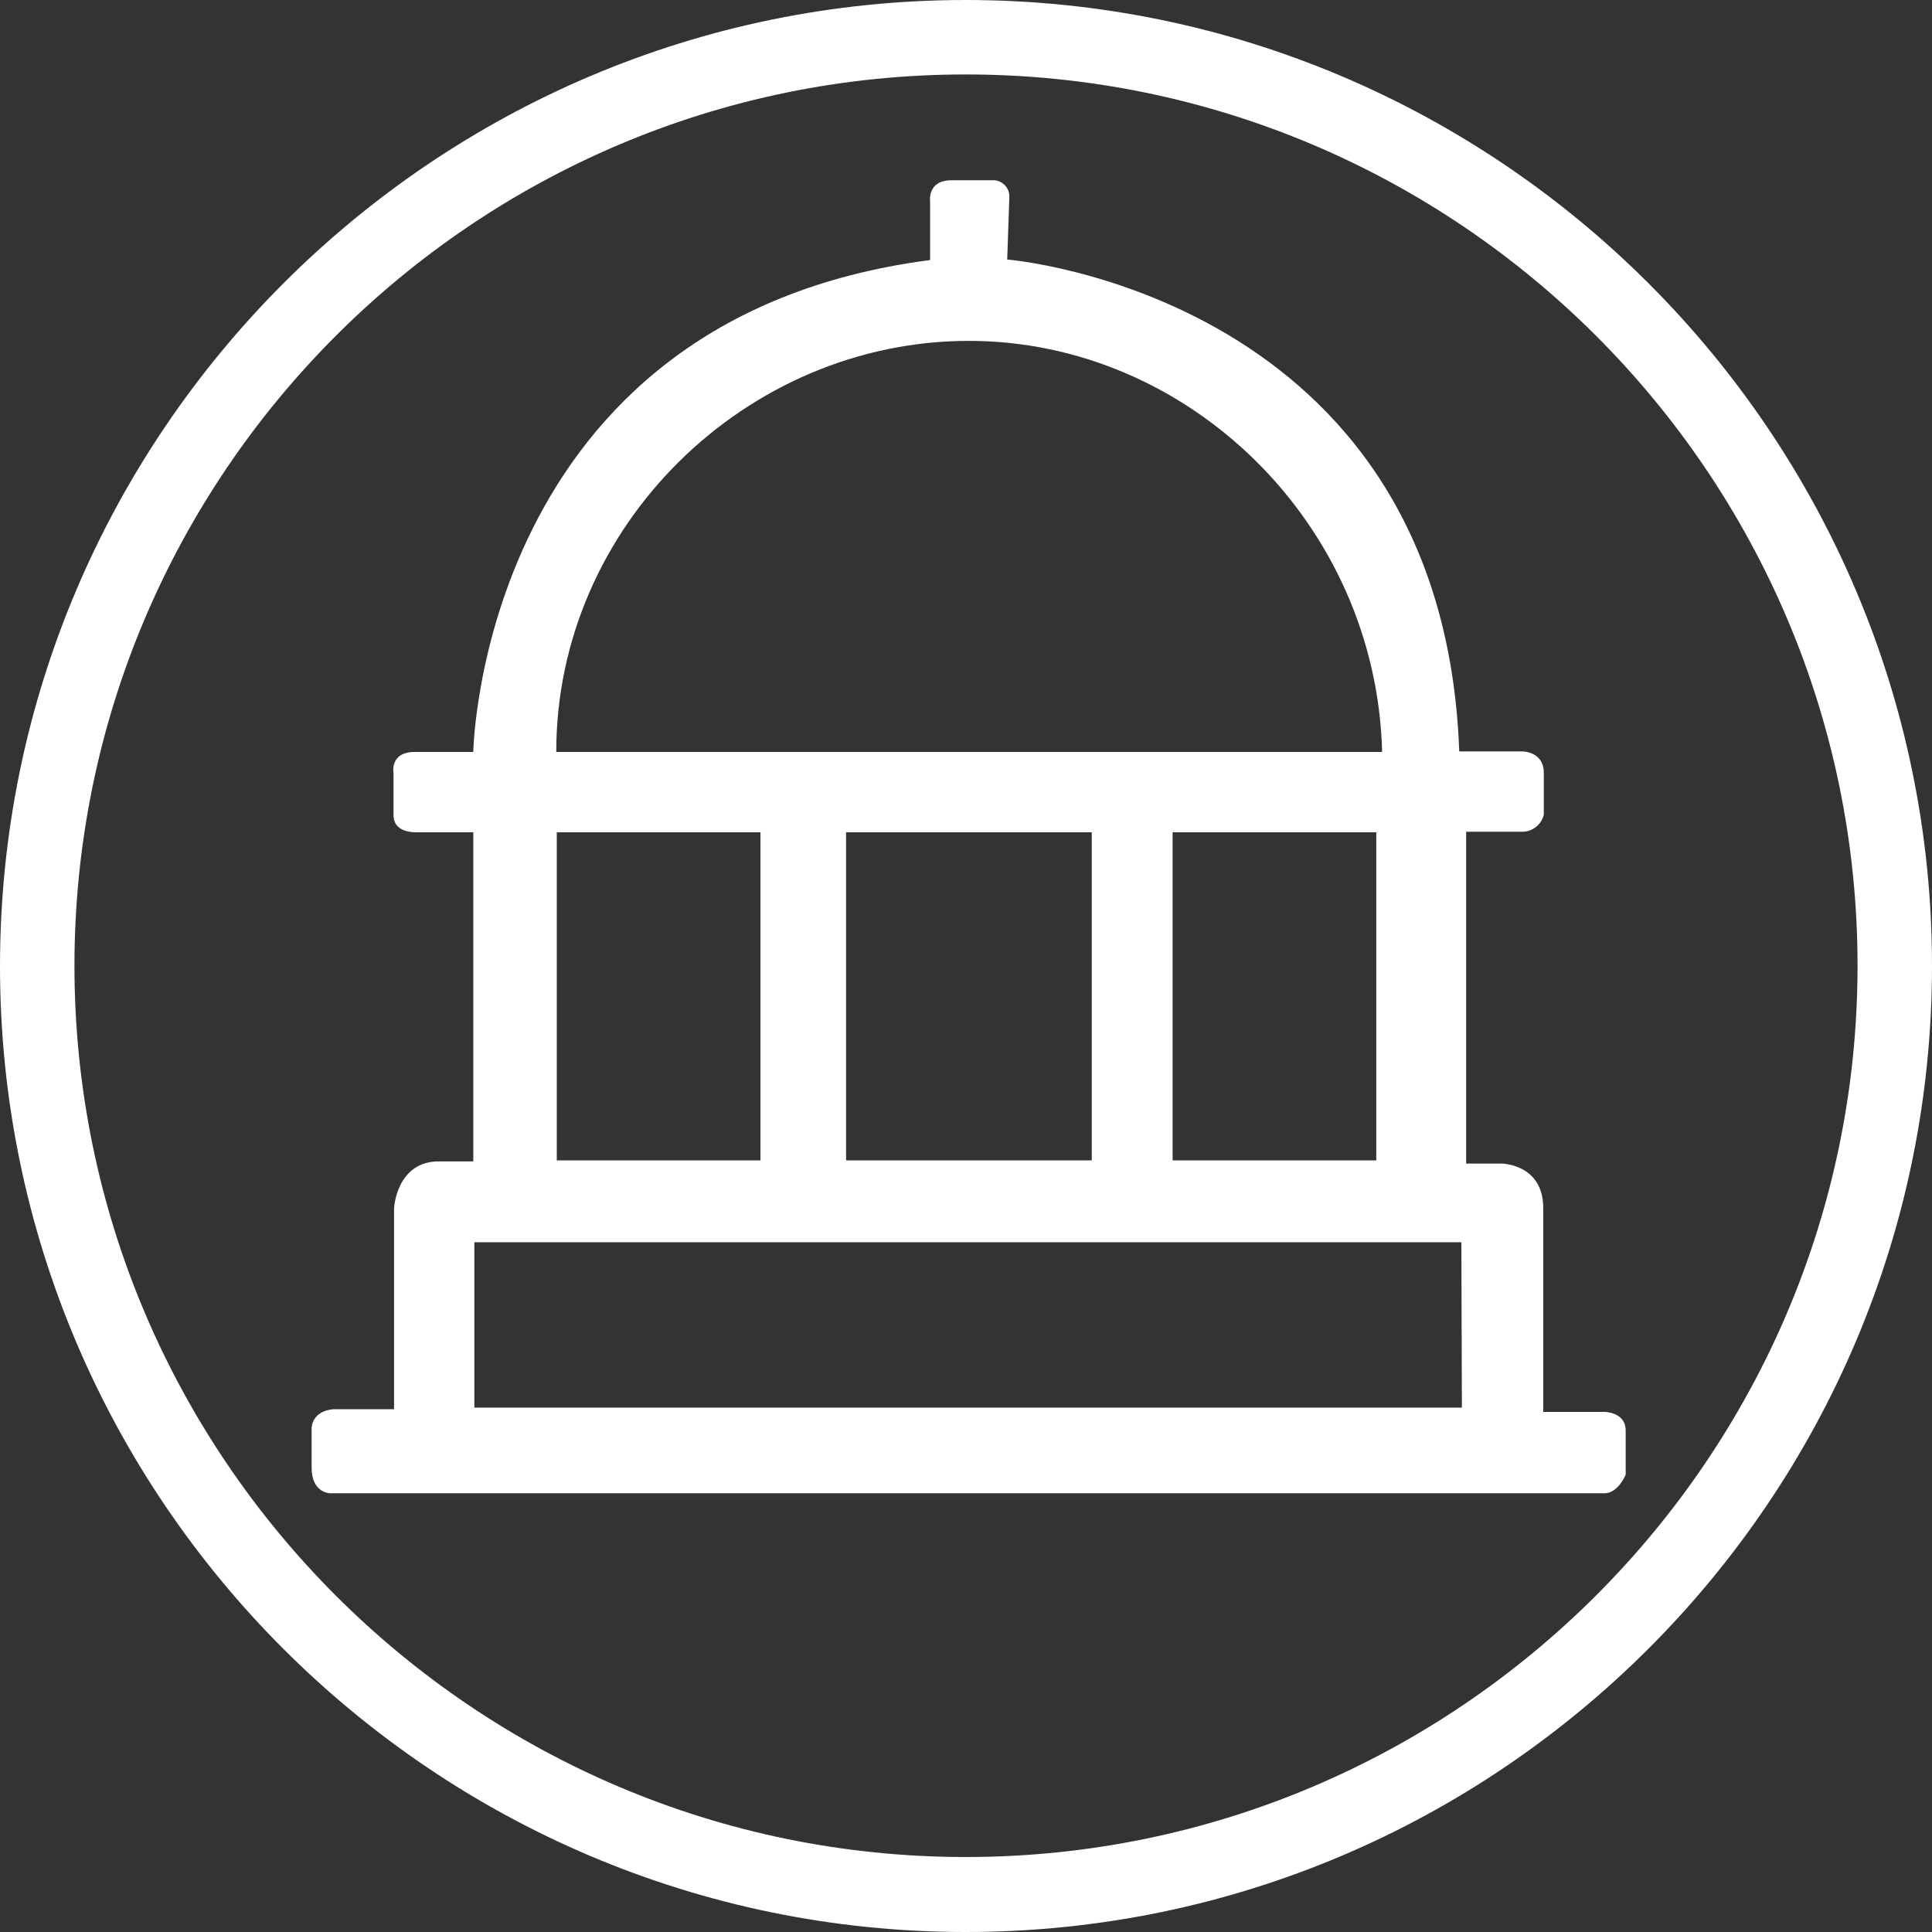
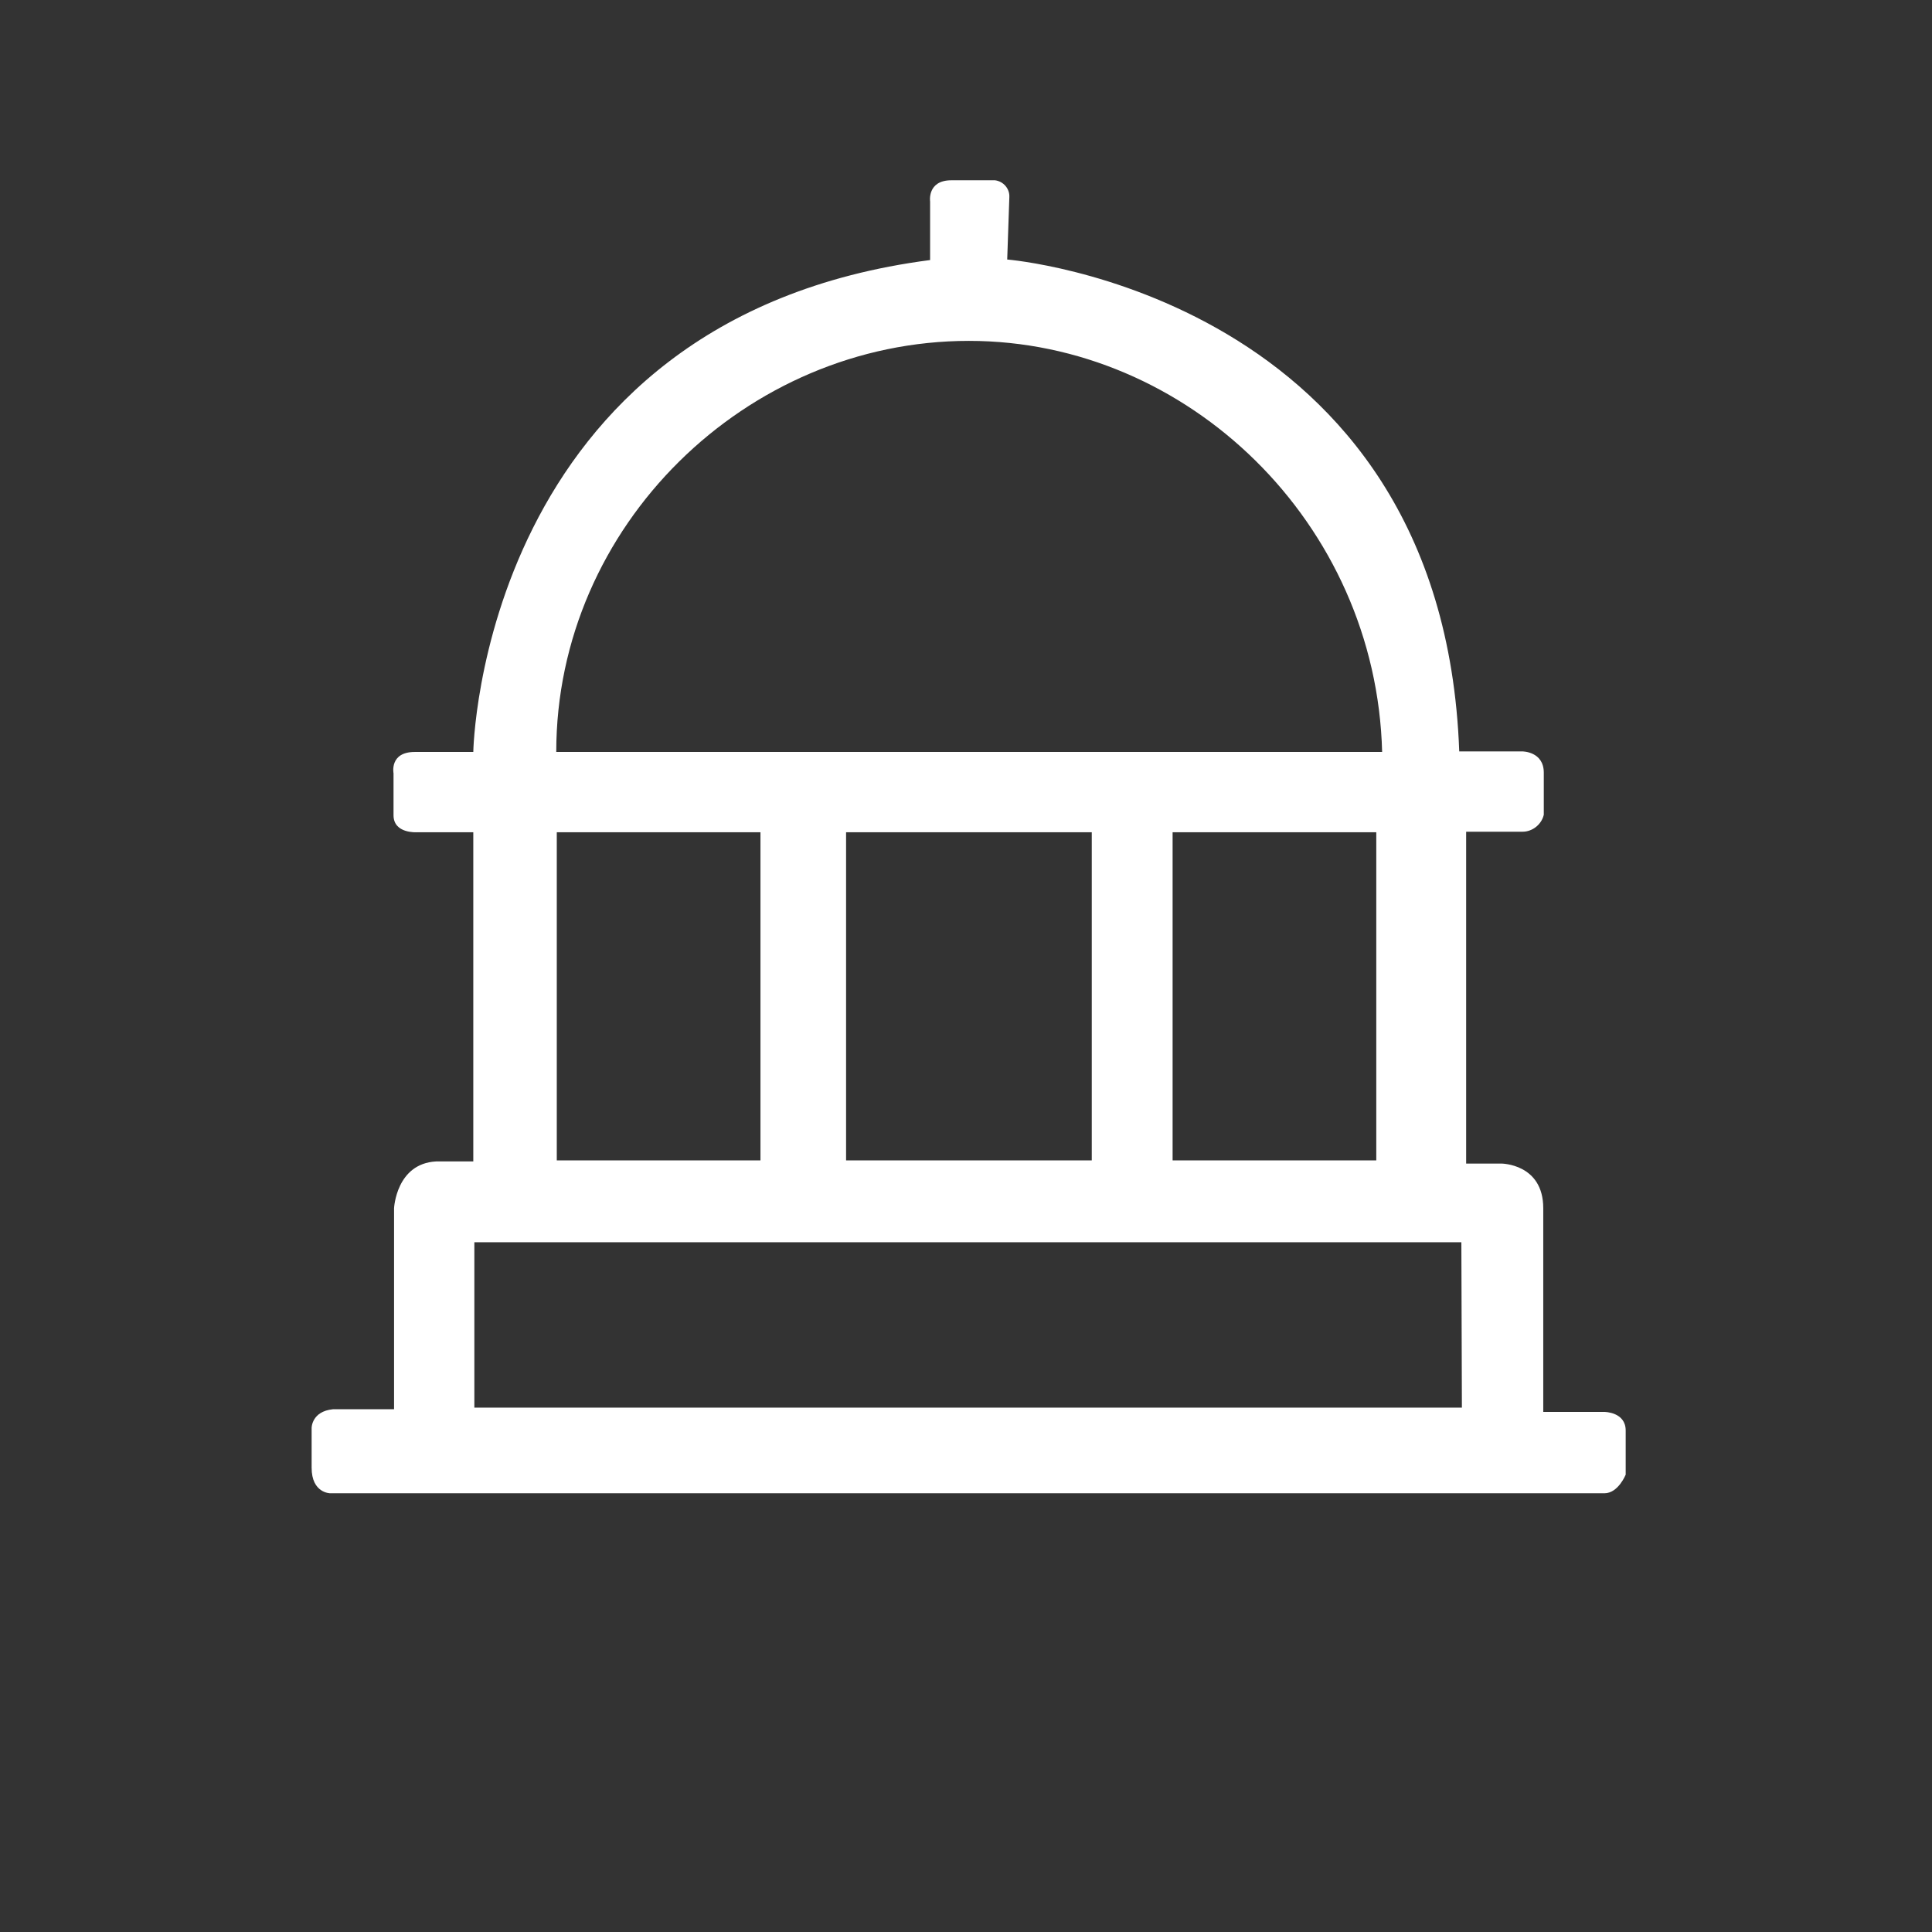
<svg xmlns="http://www.w3.org/2000/svg" id="Layer_1" x="0px" y="0px" width="363.3px" height="363.3px" viewBox="0 0 363.3 363.3" style="enable-background:new 0 0 363.3 363.3;" xml:space="preserve">
  <rect x="0" y="0" width="363.3" height="363.3" fill="#333333" stroke="none" />
  <style type="text/css"> .st0{fill:#FFFFFF;} </style>
  <title>HappCapitol_icon</title>
-   <path class="st0" d="M181.6,363.3C81.5,363.3,0,281.8,0,181.7S81.5,0,181.6,0s181.7,81.5,181.7,181.6S281.8,363.3,181.6,363.3z M181.6,14C89.2,14,14,89.2,14,181.6s75.2,167.6,167.6,167.6s167.7-75.2,167.7-167.6S274.1,14,181.6,14L181.6,14z" />
  <path class="st0" d="M301.7,265.5h-11.5v-38.3c0-8.4-7.9-8.4-7.9-8.4h-6.6v-62.4h10.6c1.9,0,3.6-1.4,4-3.2v-7.9c0-4-4-4-4-4h-11.9 c-3.1-85.9-85-92.5-85-92.5l0.4-11.7c0.1-1.6-1.1-3-2.7-3.2c-0.1,0-0.2,0-0.3,0h-7.9c-4.6,0-4,4-4,4v11C90.3,59.9,89,141.4,89,141.4 H78c-4.8,0-4,4-4,4v7.9c0,3.5,4.4,3.2,4.4,3.2H89v61.9h-7c-7.5,0.4-7.9,8.8-7.9,8.8v37.8H62.6c-4,0.4-4,3.5-4,3.5v7.5 c0,4.8,3.5,4.8,3.5,4.8h239.6c2.6,0,4-3.5,4-3.5v-8.3C305.7,265.5,301.7,265.5,301.7,265.5z M182.2,64.1c41.2,0,76.6,34.3,77.7,77.3 H104.6C104.6,98.9,140.3,64.1,182.2,64.1z M258.8,156.5v61.7h-38.3v-61.7H258.8z M205.3,156.5v61.7h-46.2v-61.7H205.3z M104.7,156.5 H143v61.7h-38.3L104.7,156.5z M274.9,264.7H89.2v-31.1h185.6L274.9,264.7z" />
</svg>